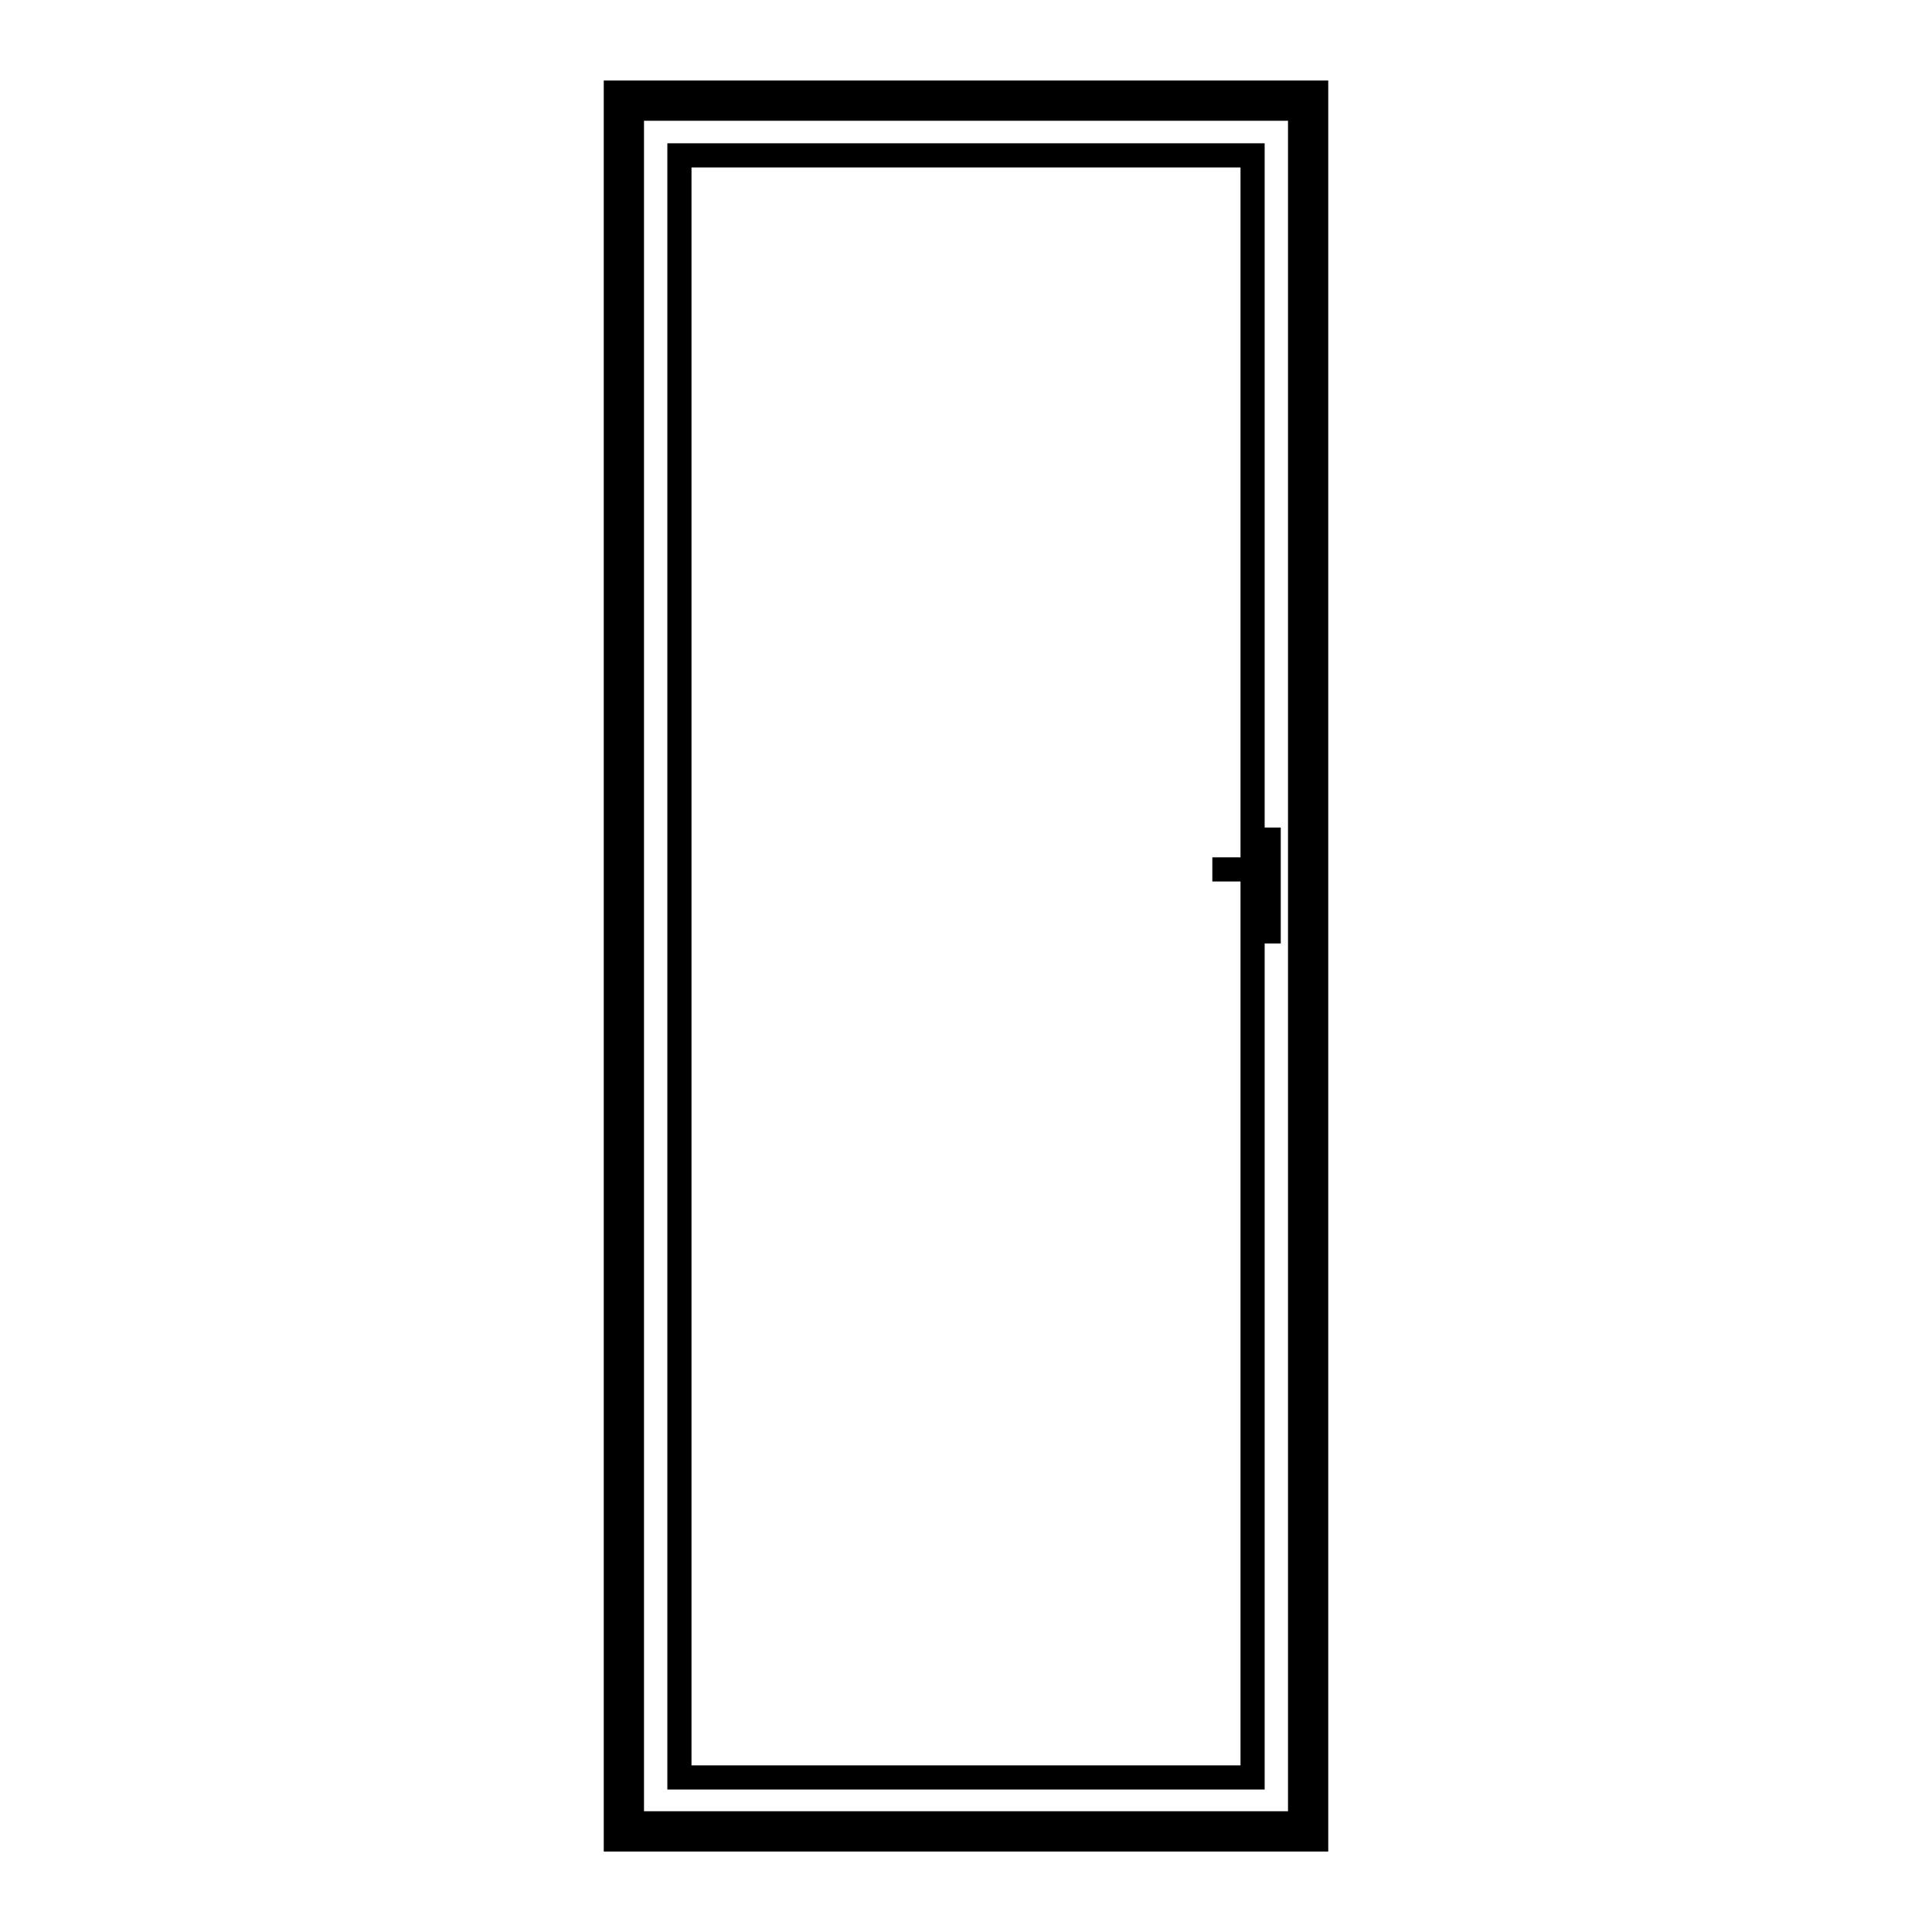
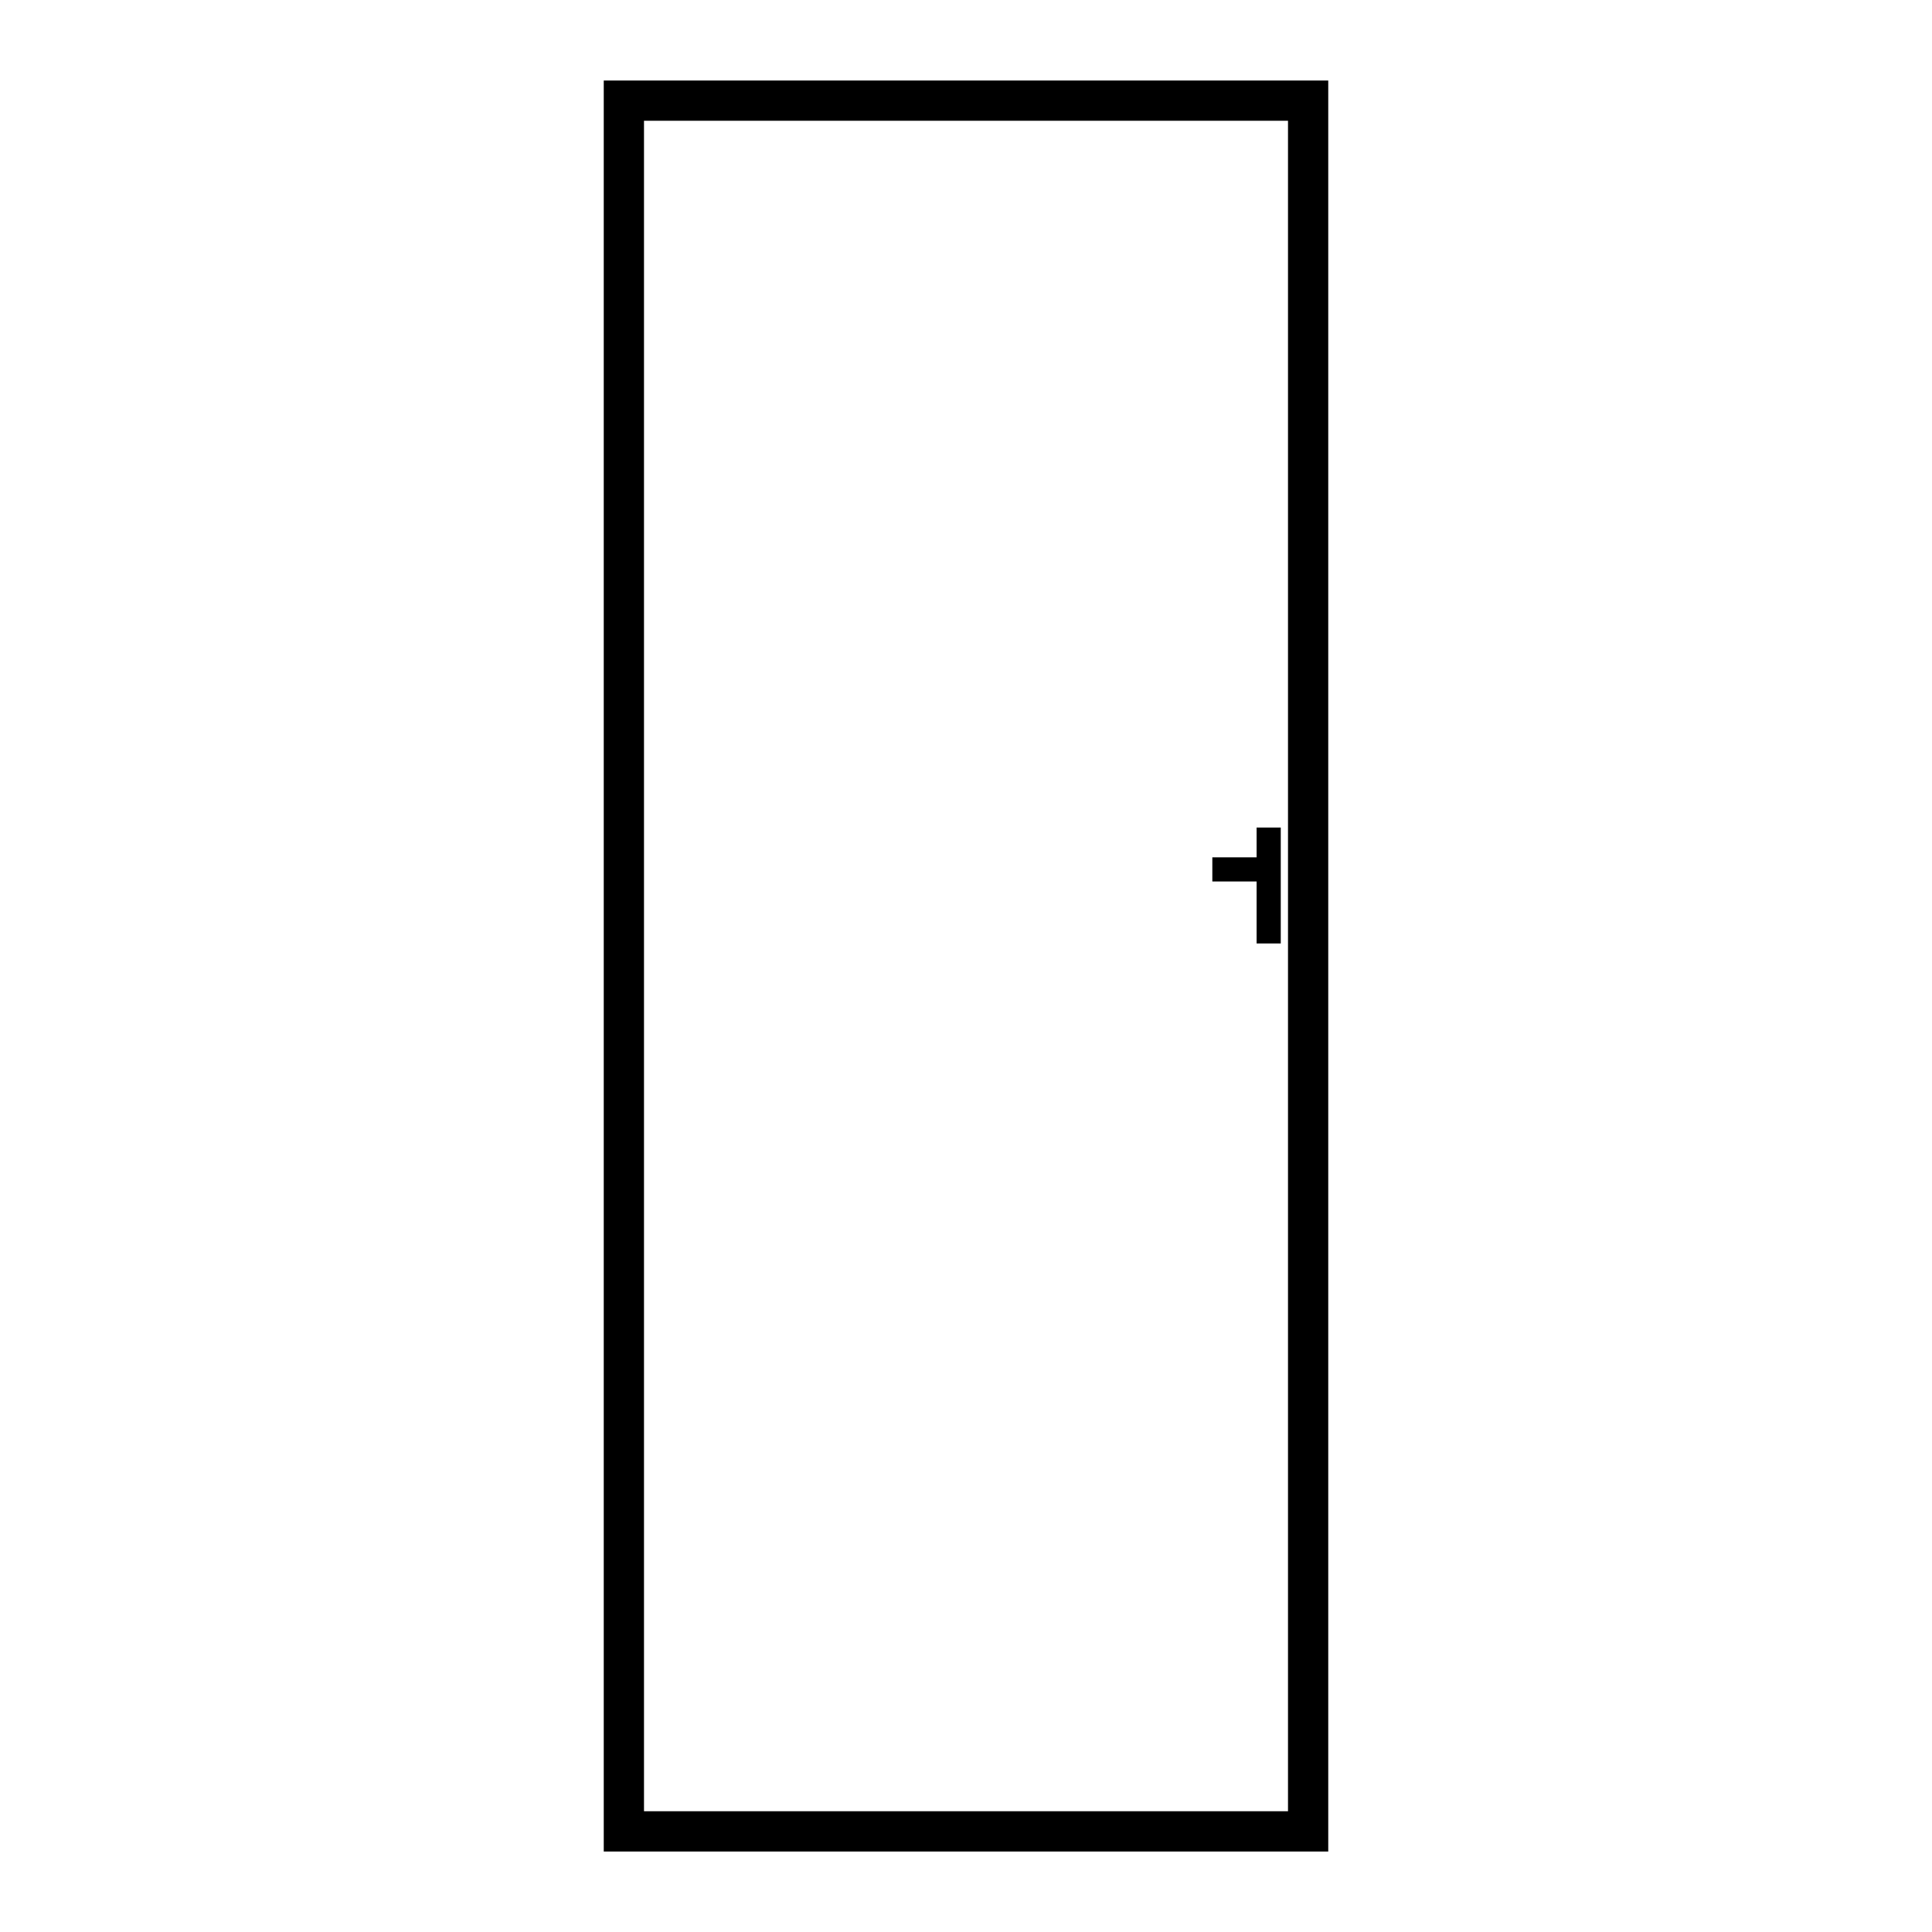
<svg xmlns="http://www.w3.org/2000/svg" id="Layer_1" data-name="Layer 1" version="1.1" viewBox="0 0 240 240">
  <defs>
    <style>
      .cls-1 {
        fill: #000;
        stroke-width: 0px;
      }

      .cls-2 {
        fill: none;
        stroke: #000;
        stroke-miterlimit: 10;
        stroke-width: 3px;
      }
    </style>
  </defs>
  <path class="cls-1" d="M160,15v210h-80V15h80M165,10h-90v220h90V10h0Z" />
-   <rect class="cls-2" x="84.4" y="19.3" width="71.2" height="201.5" />
  <line class="cls-2" x1="157.6" y1="117.2" x2="157.6" y2="102.8" />
  <line class="cls-2" x1="150.6" y1="108" x2="157.8" y2="108" />
</svg>